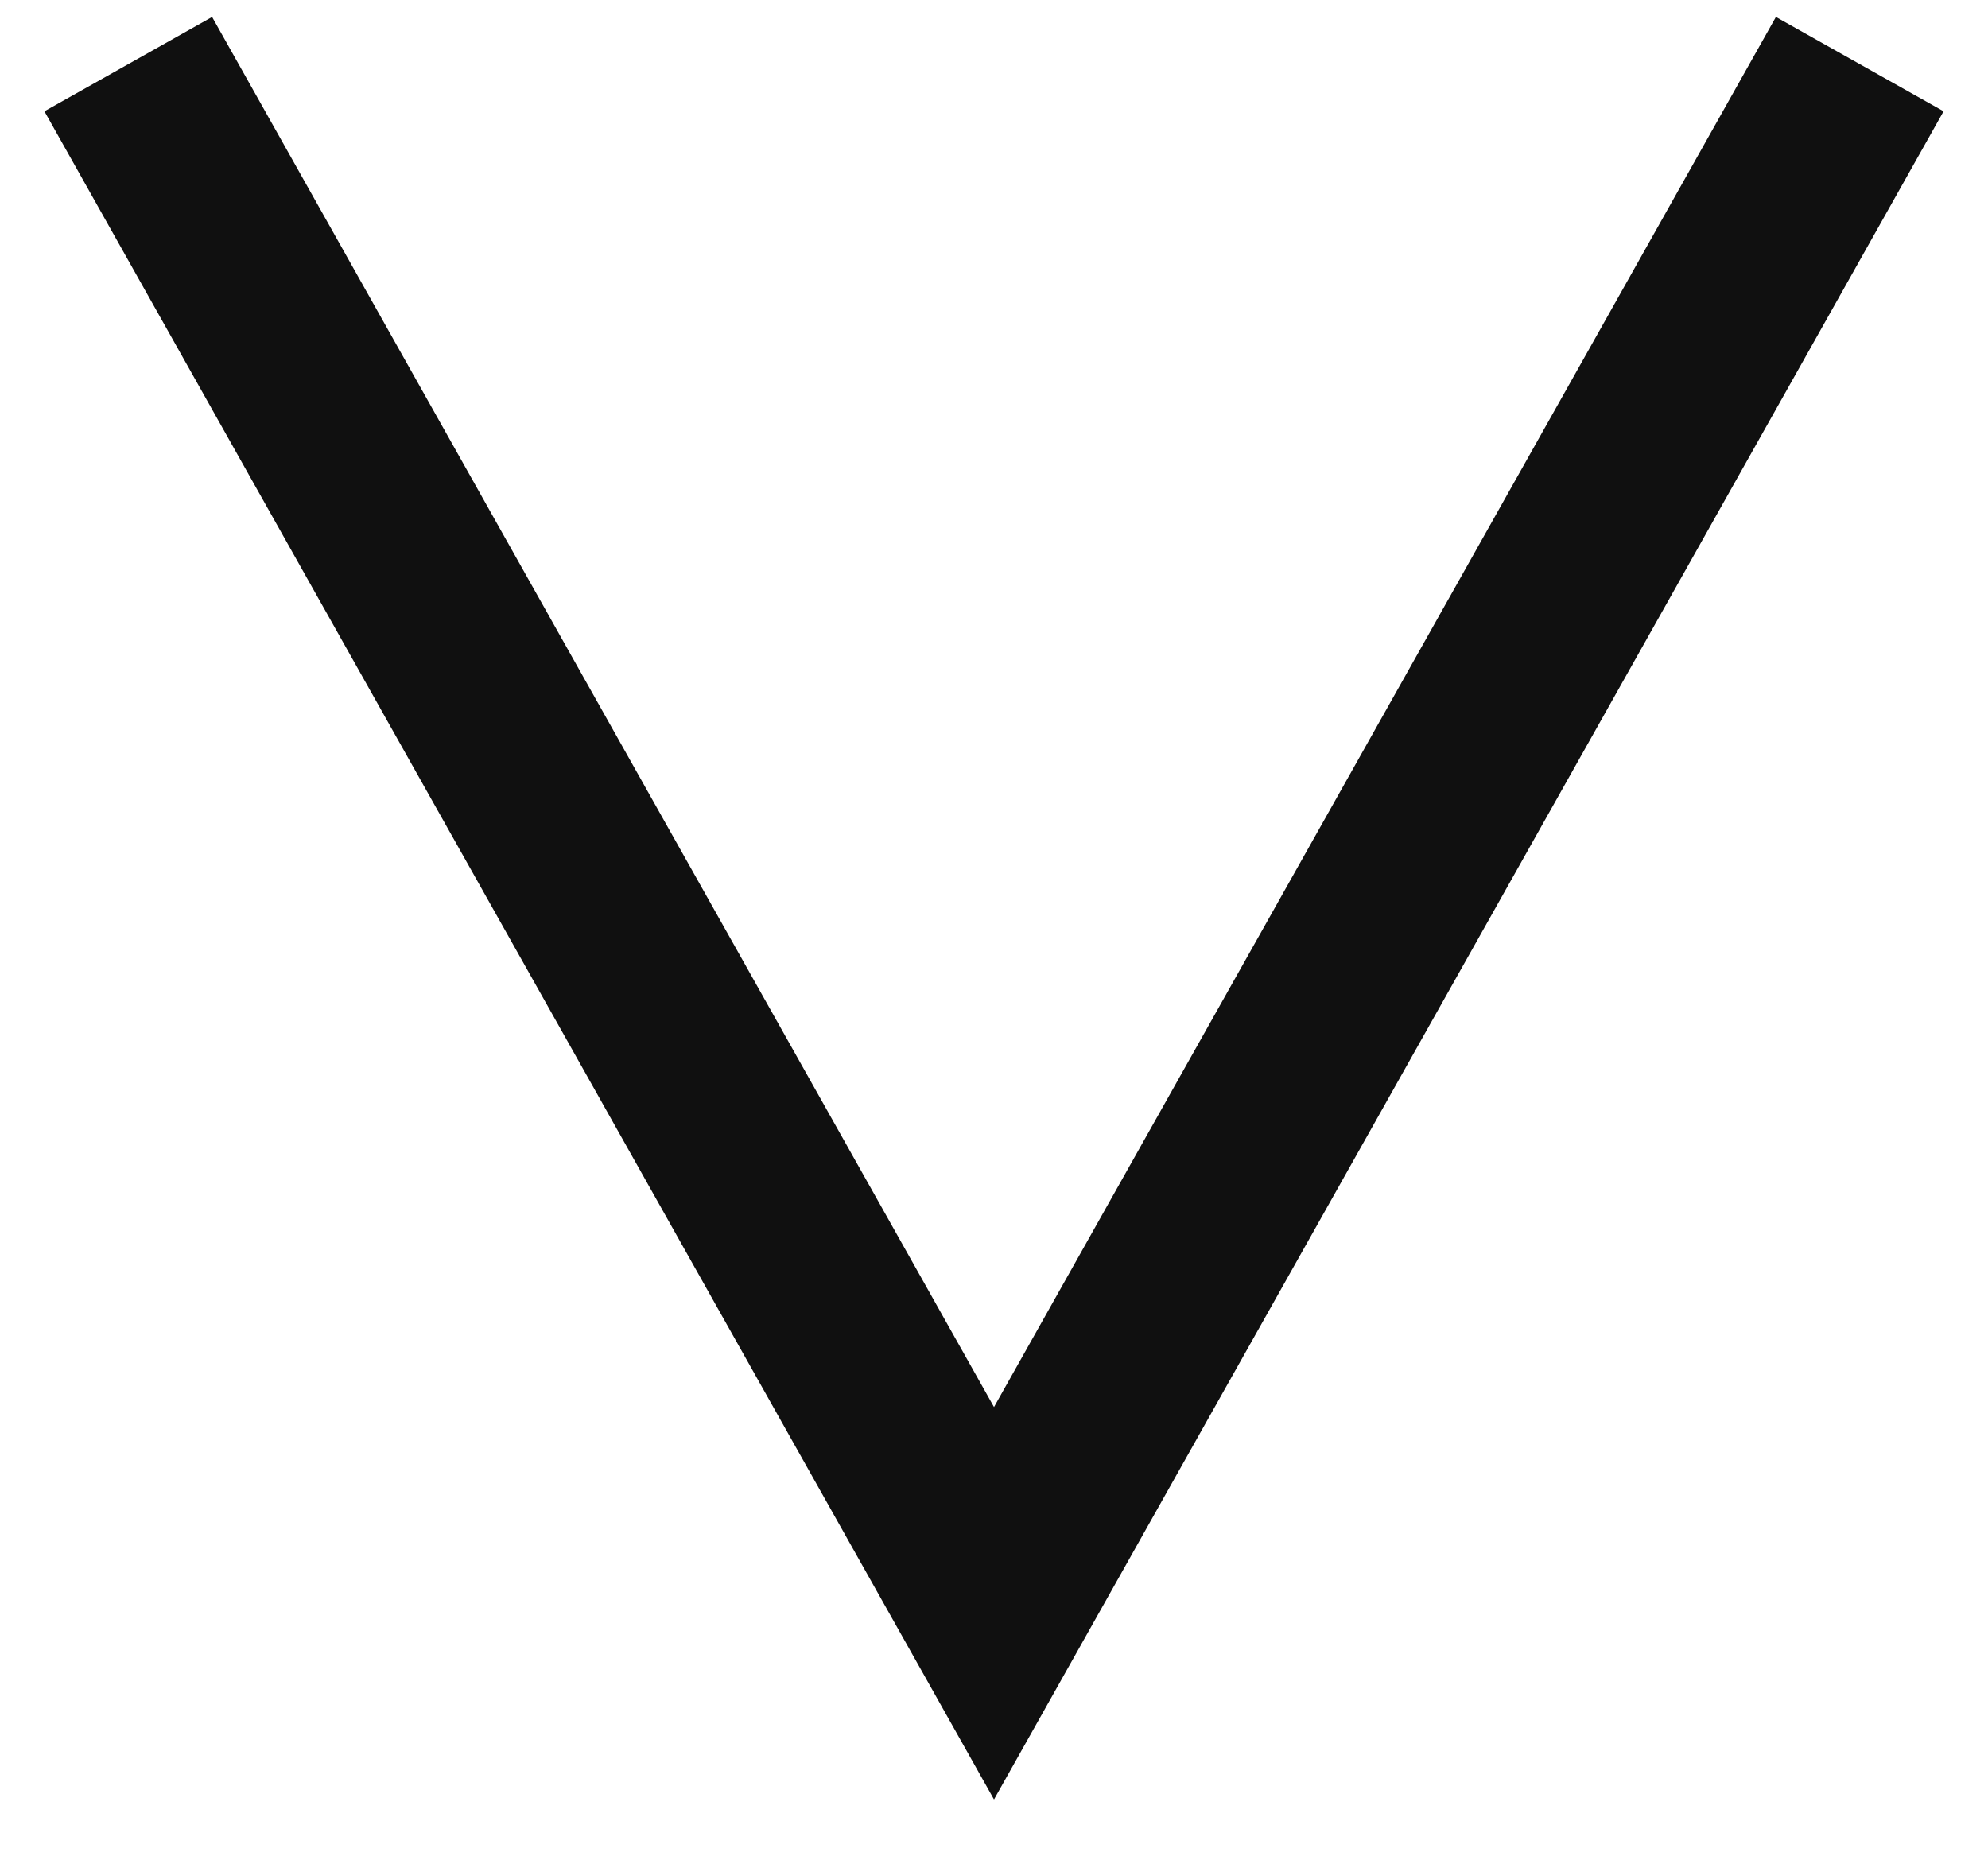
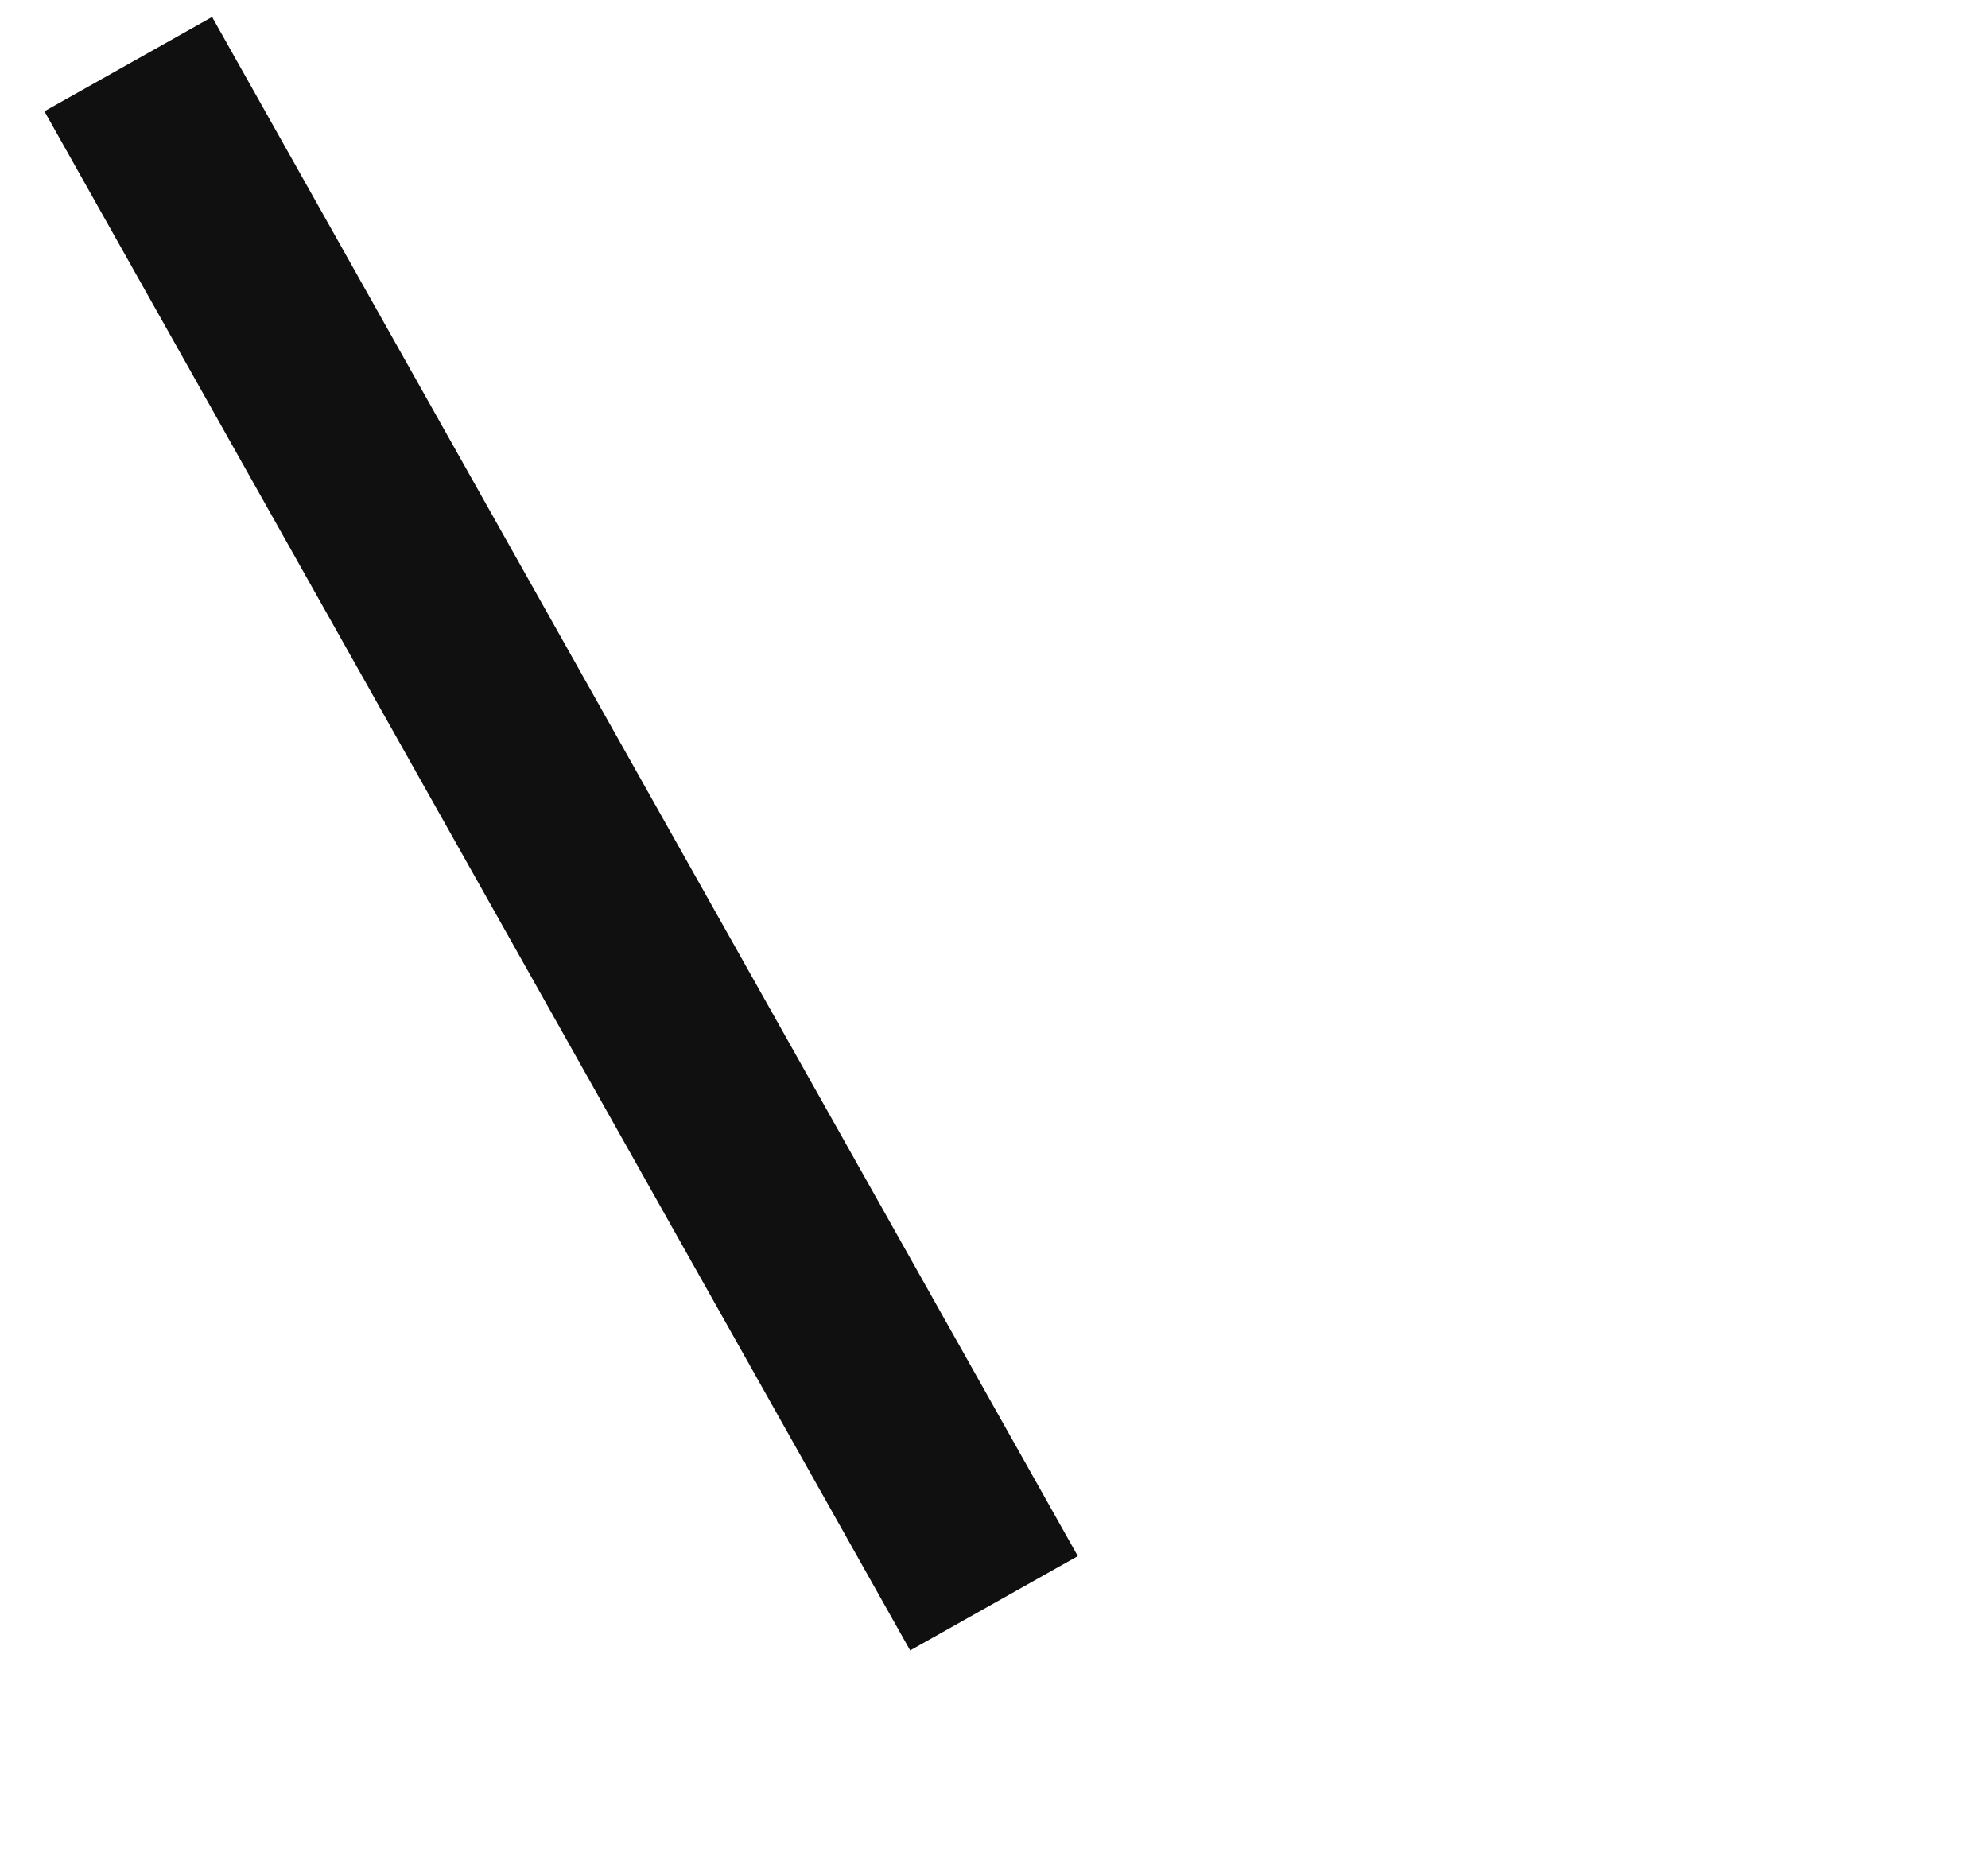
<svg xmlns="http://www.w3.org/2000/svg" width="31" height="29" viewBox="0 0 31 29" fill="none">
-   <path d="M2 1L15.5 25L29 1" stroke="#101010" stroke-width="3" />
+   <path d="M2 1L15.5 25" stroke="#101010" stroke-width="3" />
</svg>